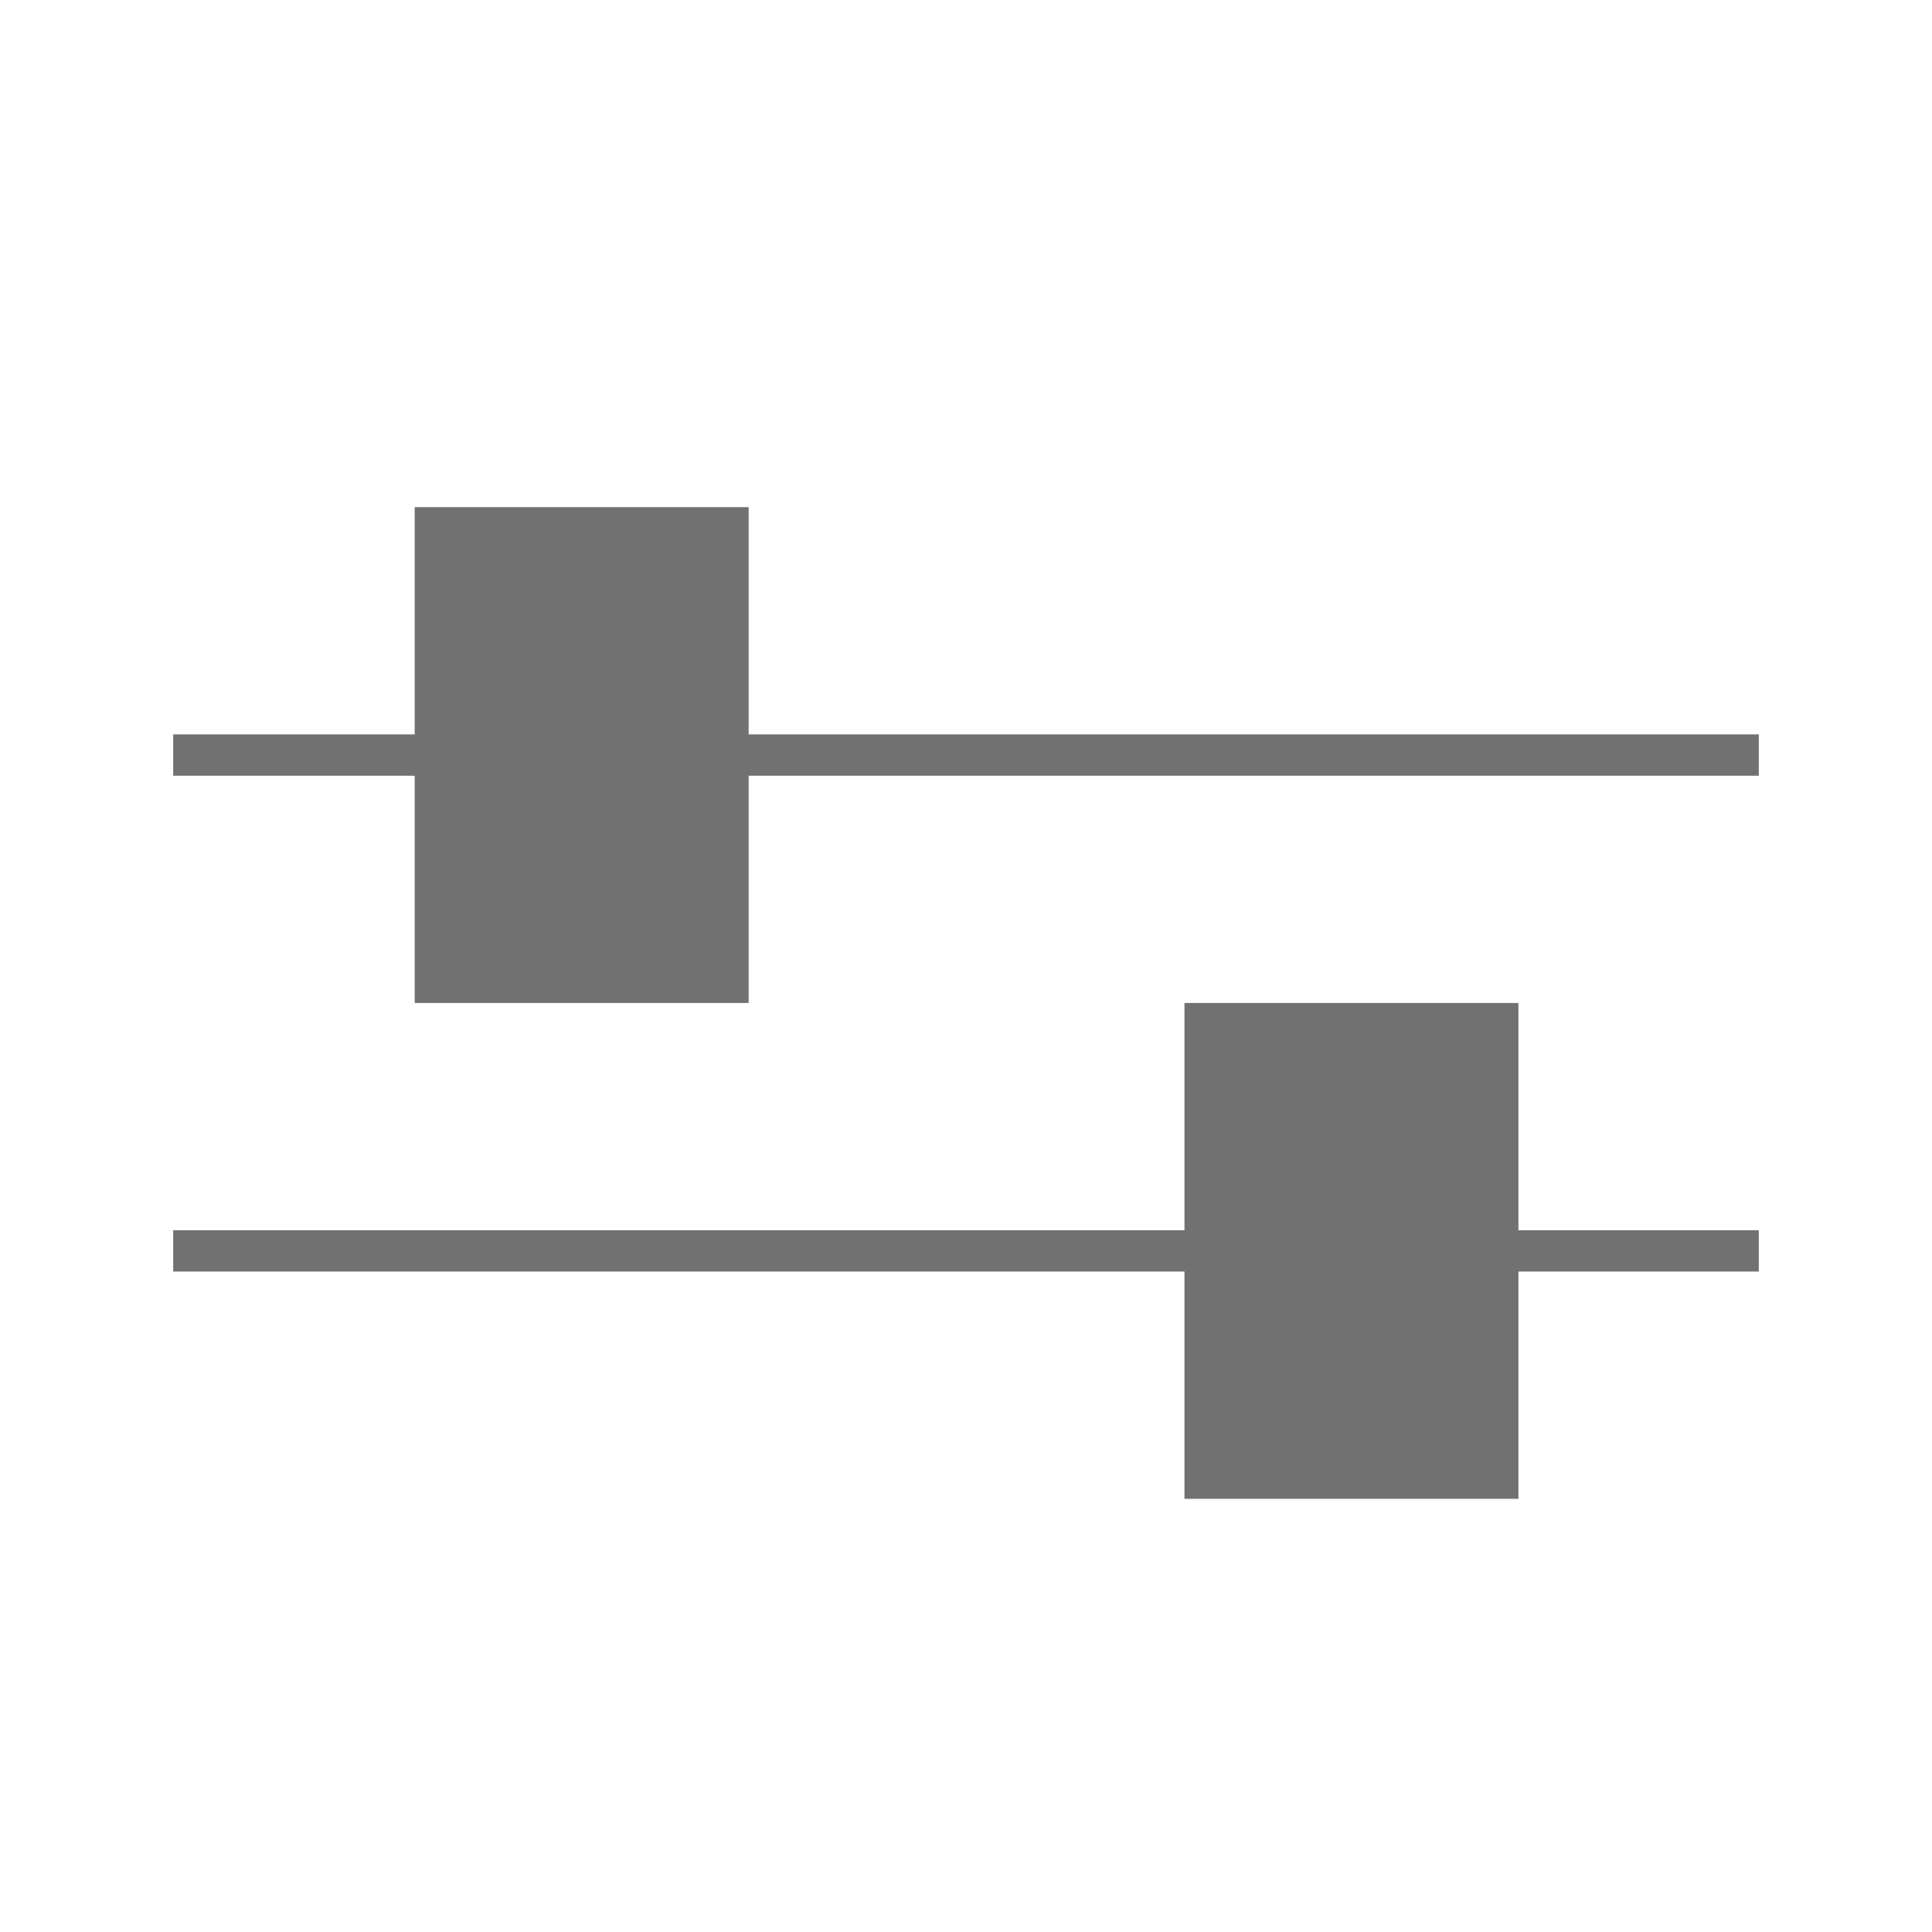
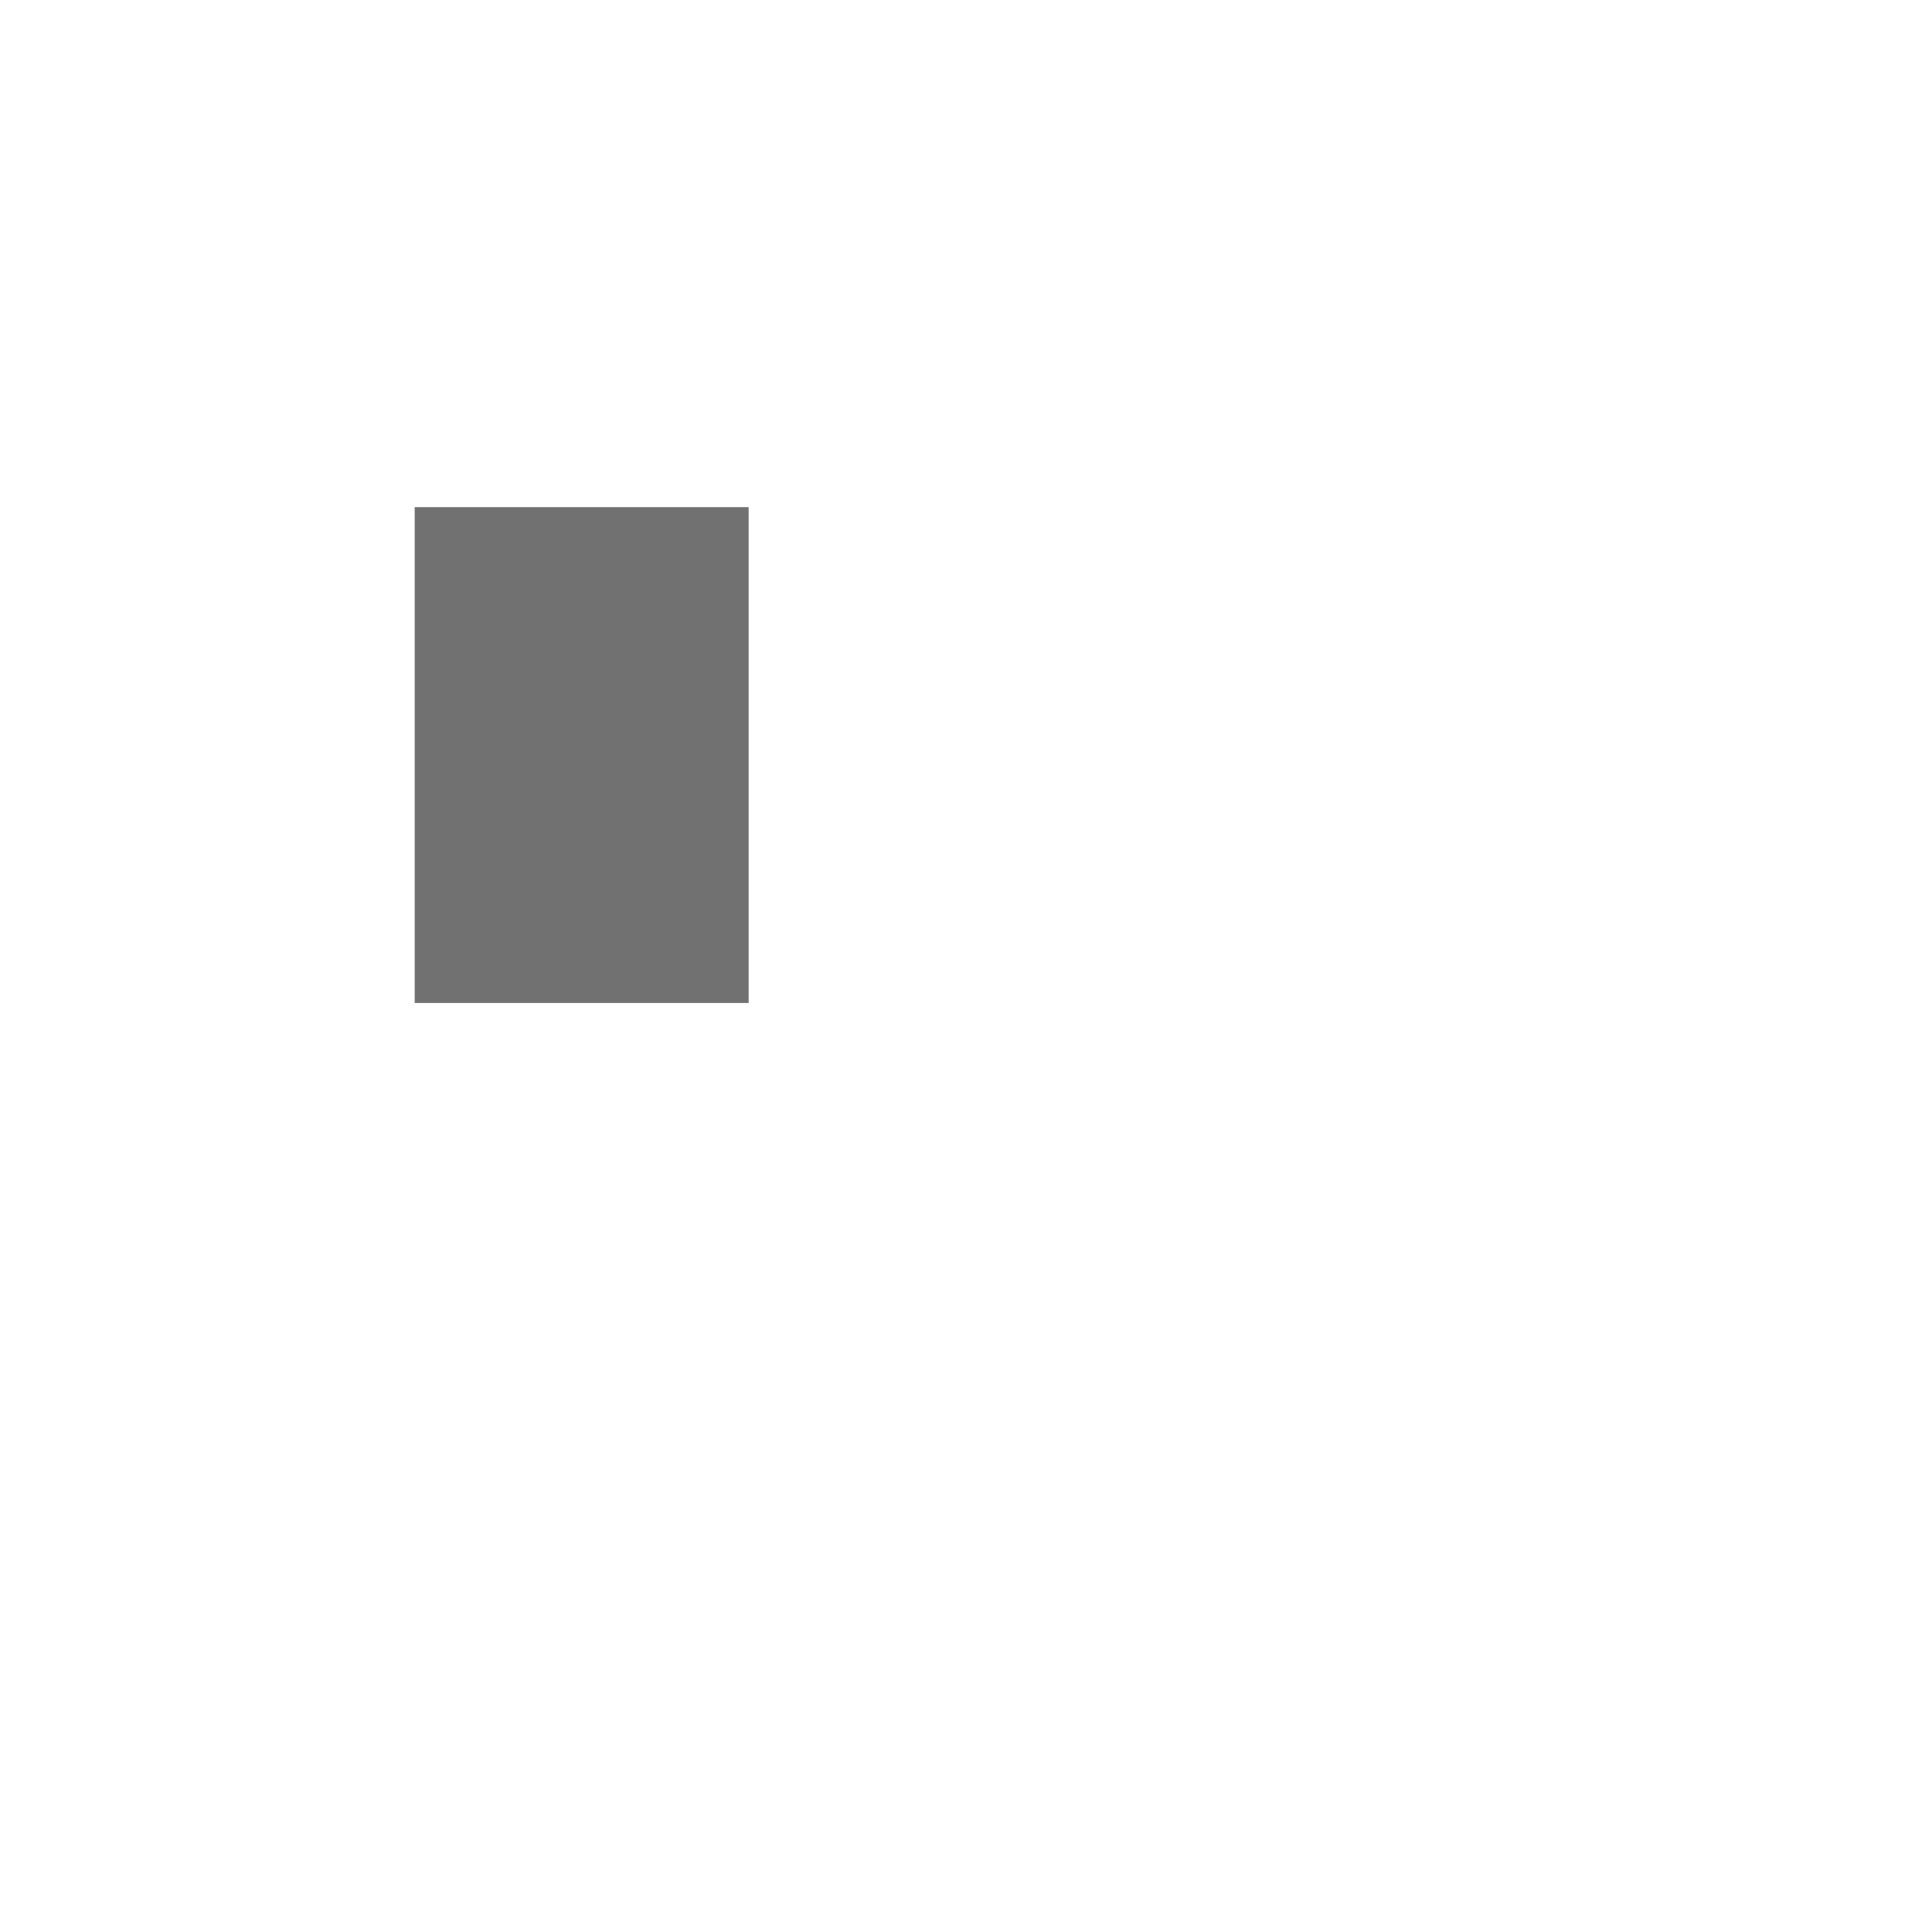
<svg xmlns="http://www.w3.org/2000/svg" version="1.1" id="Icons" x="0px" y="0px" viewBox="0 0 512 512" style="enable-background:new 0 0 512 512;" xml:space="preserve">
  <style type="text/css">
	.st0{fill:#717171;}
	.st1{fill:none;stroke:#717171;stroke-width:10.95;stroke-miterlimit:10;}
</style>
  <rect x="109.9" y="134.4" class="st0" width="88.5" height="131.4" />
-   <line class="st1" x1="45.9" y1="200.1" x2="466.1" y2="200.1" />
-   <line class="st1" x1="45.9" y1="331.5" x2="466.1" y2="331.5" />
-   <rect x="313.9" y="265.8" class="st0" width="88.5" height="131.4" />
</svg>